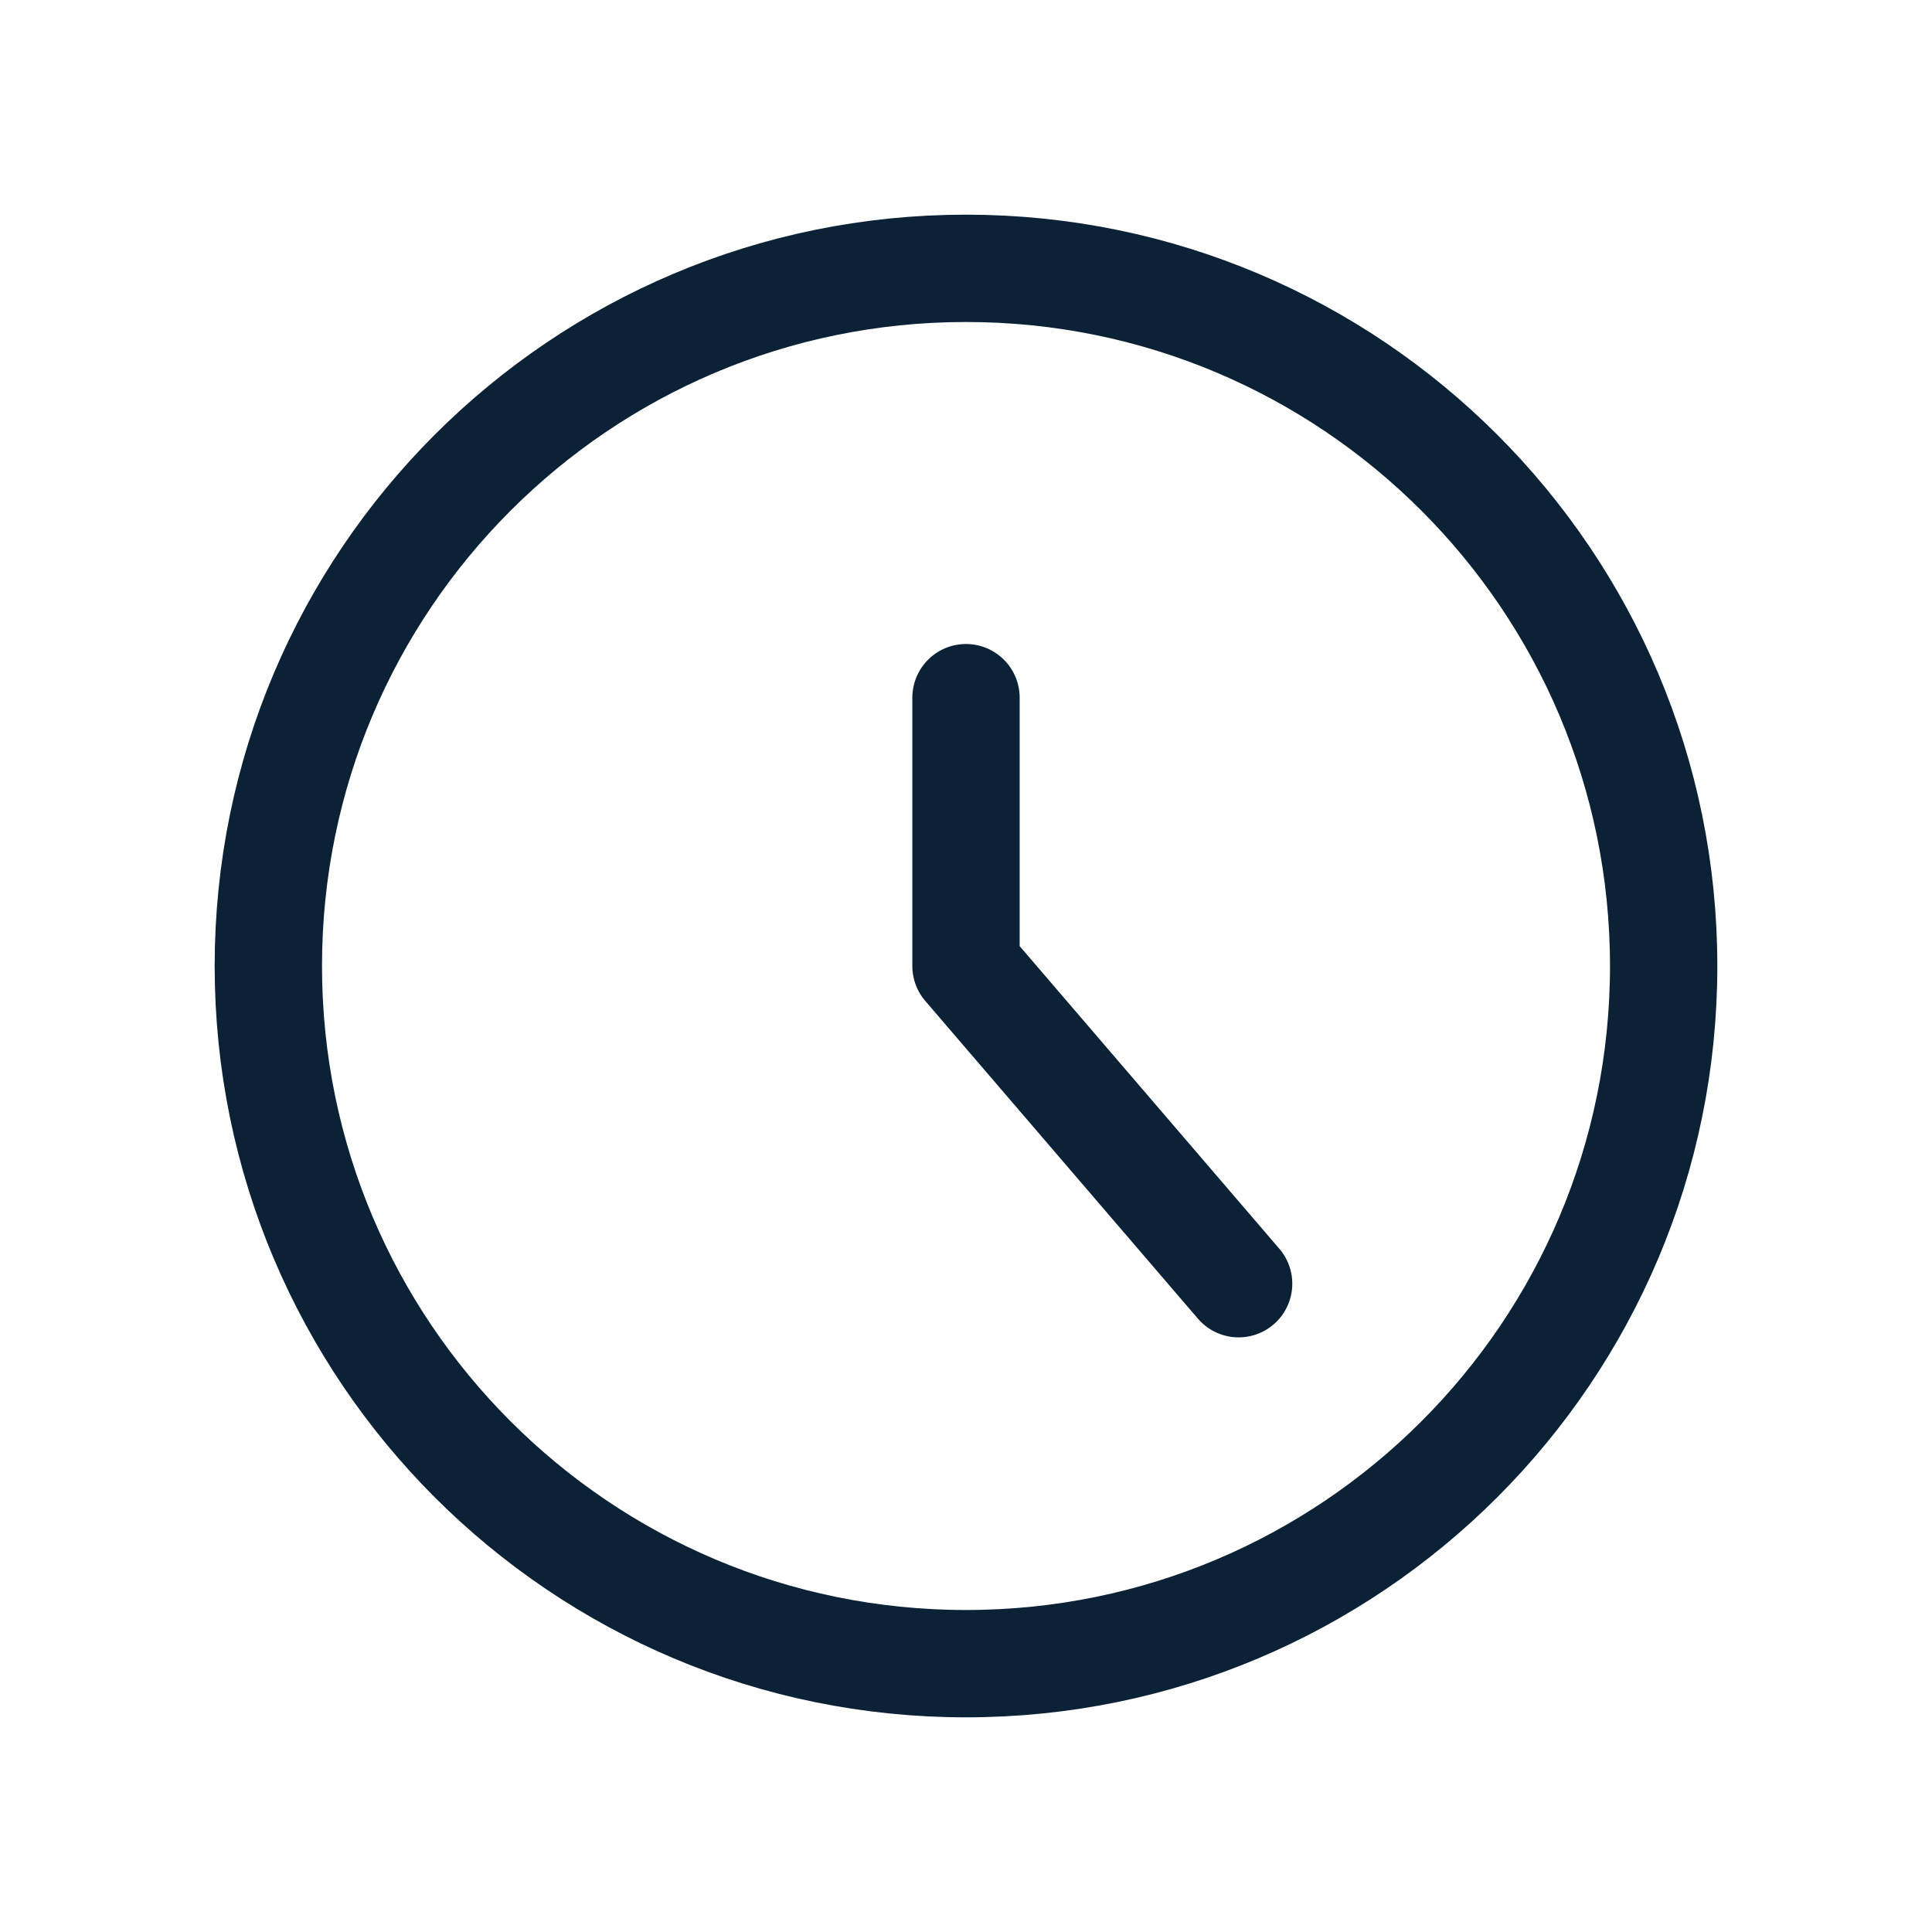
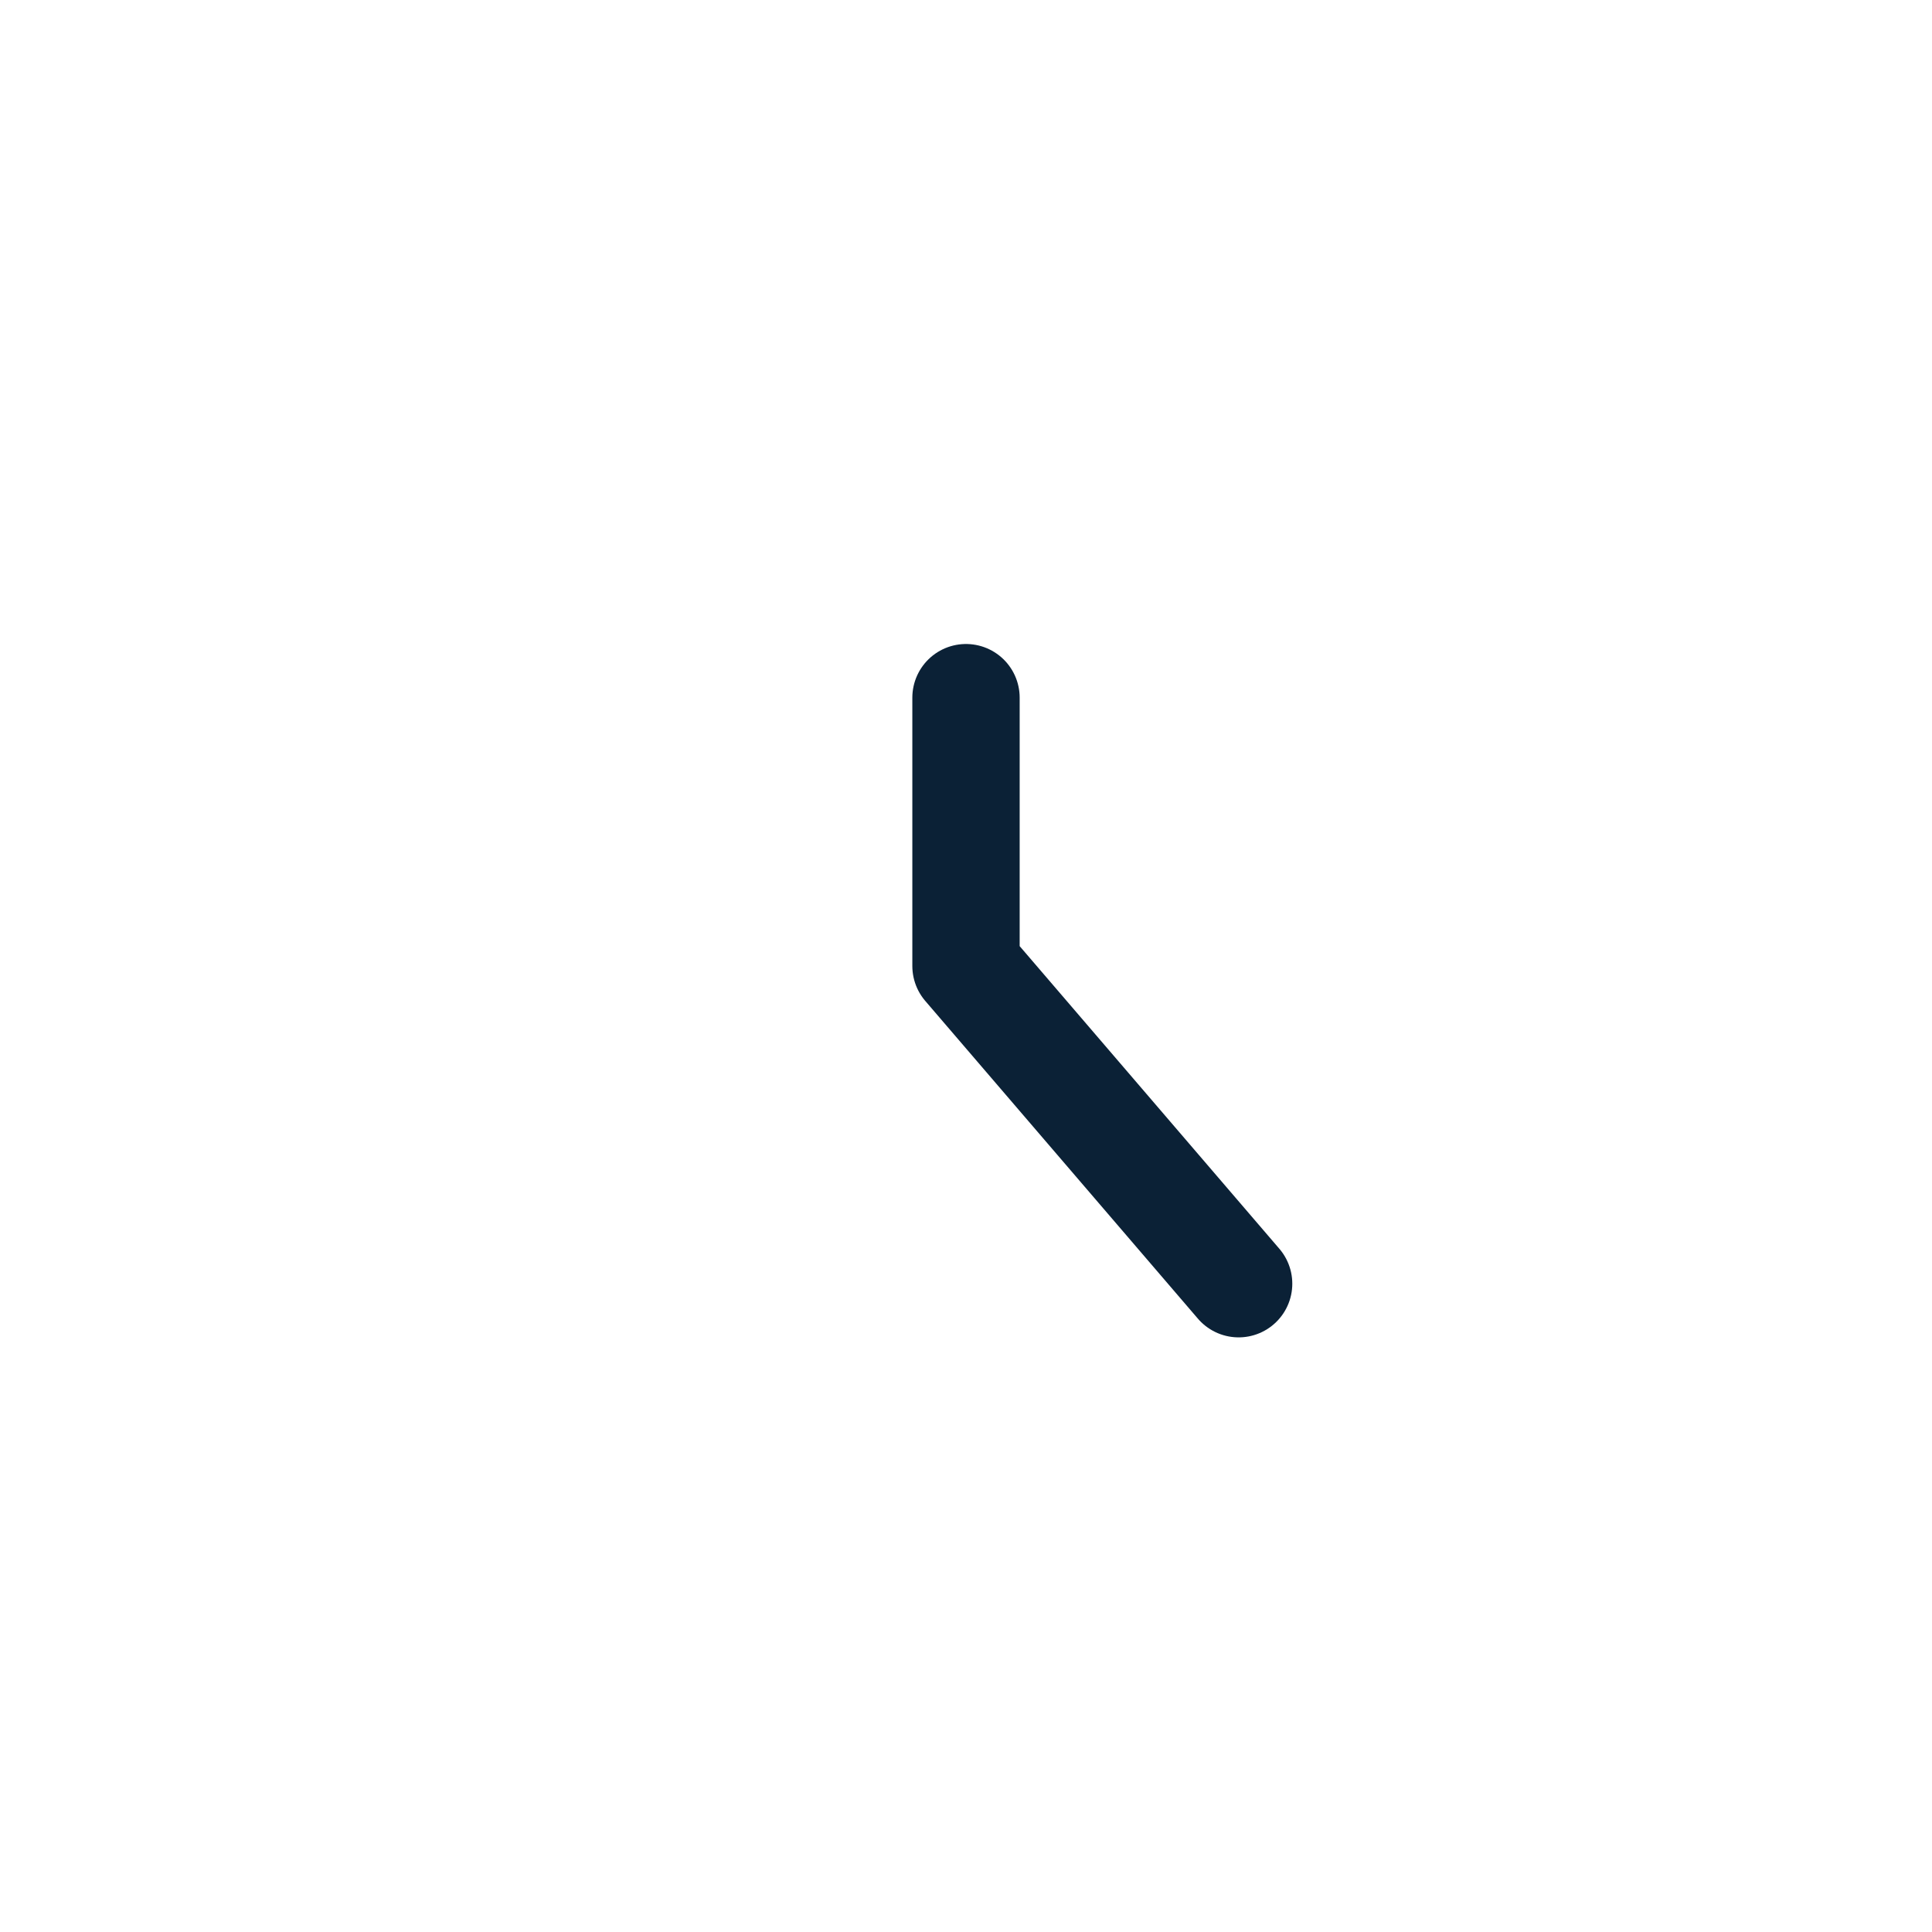
<svg xmlns="http://www.w3.org/2000/svg" width="18" height="18" viewBox="0 0 18 18" fill="none">
-   <path d="M9 15.5C12.59 15.5 15.5 12.59 15.5 9C15.5 5.41 12.59 2.5 9 2.5C5.41 2.5 2.5 5.41 2.5 9C2.5 12.59 5.41 15.5 9 15.5Z" stroke="#0B2136" stroke-linecap="round" stroke-linejoin="round" />
  <path d="M9 6.5V9L11.54 11.96" stroke="#0B2136" stroke-linecap="round" stroke-linejoin="round" />
</svg>